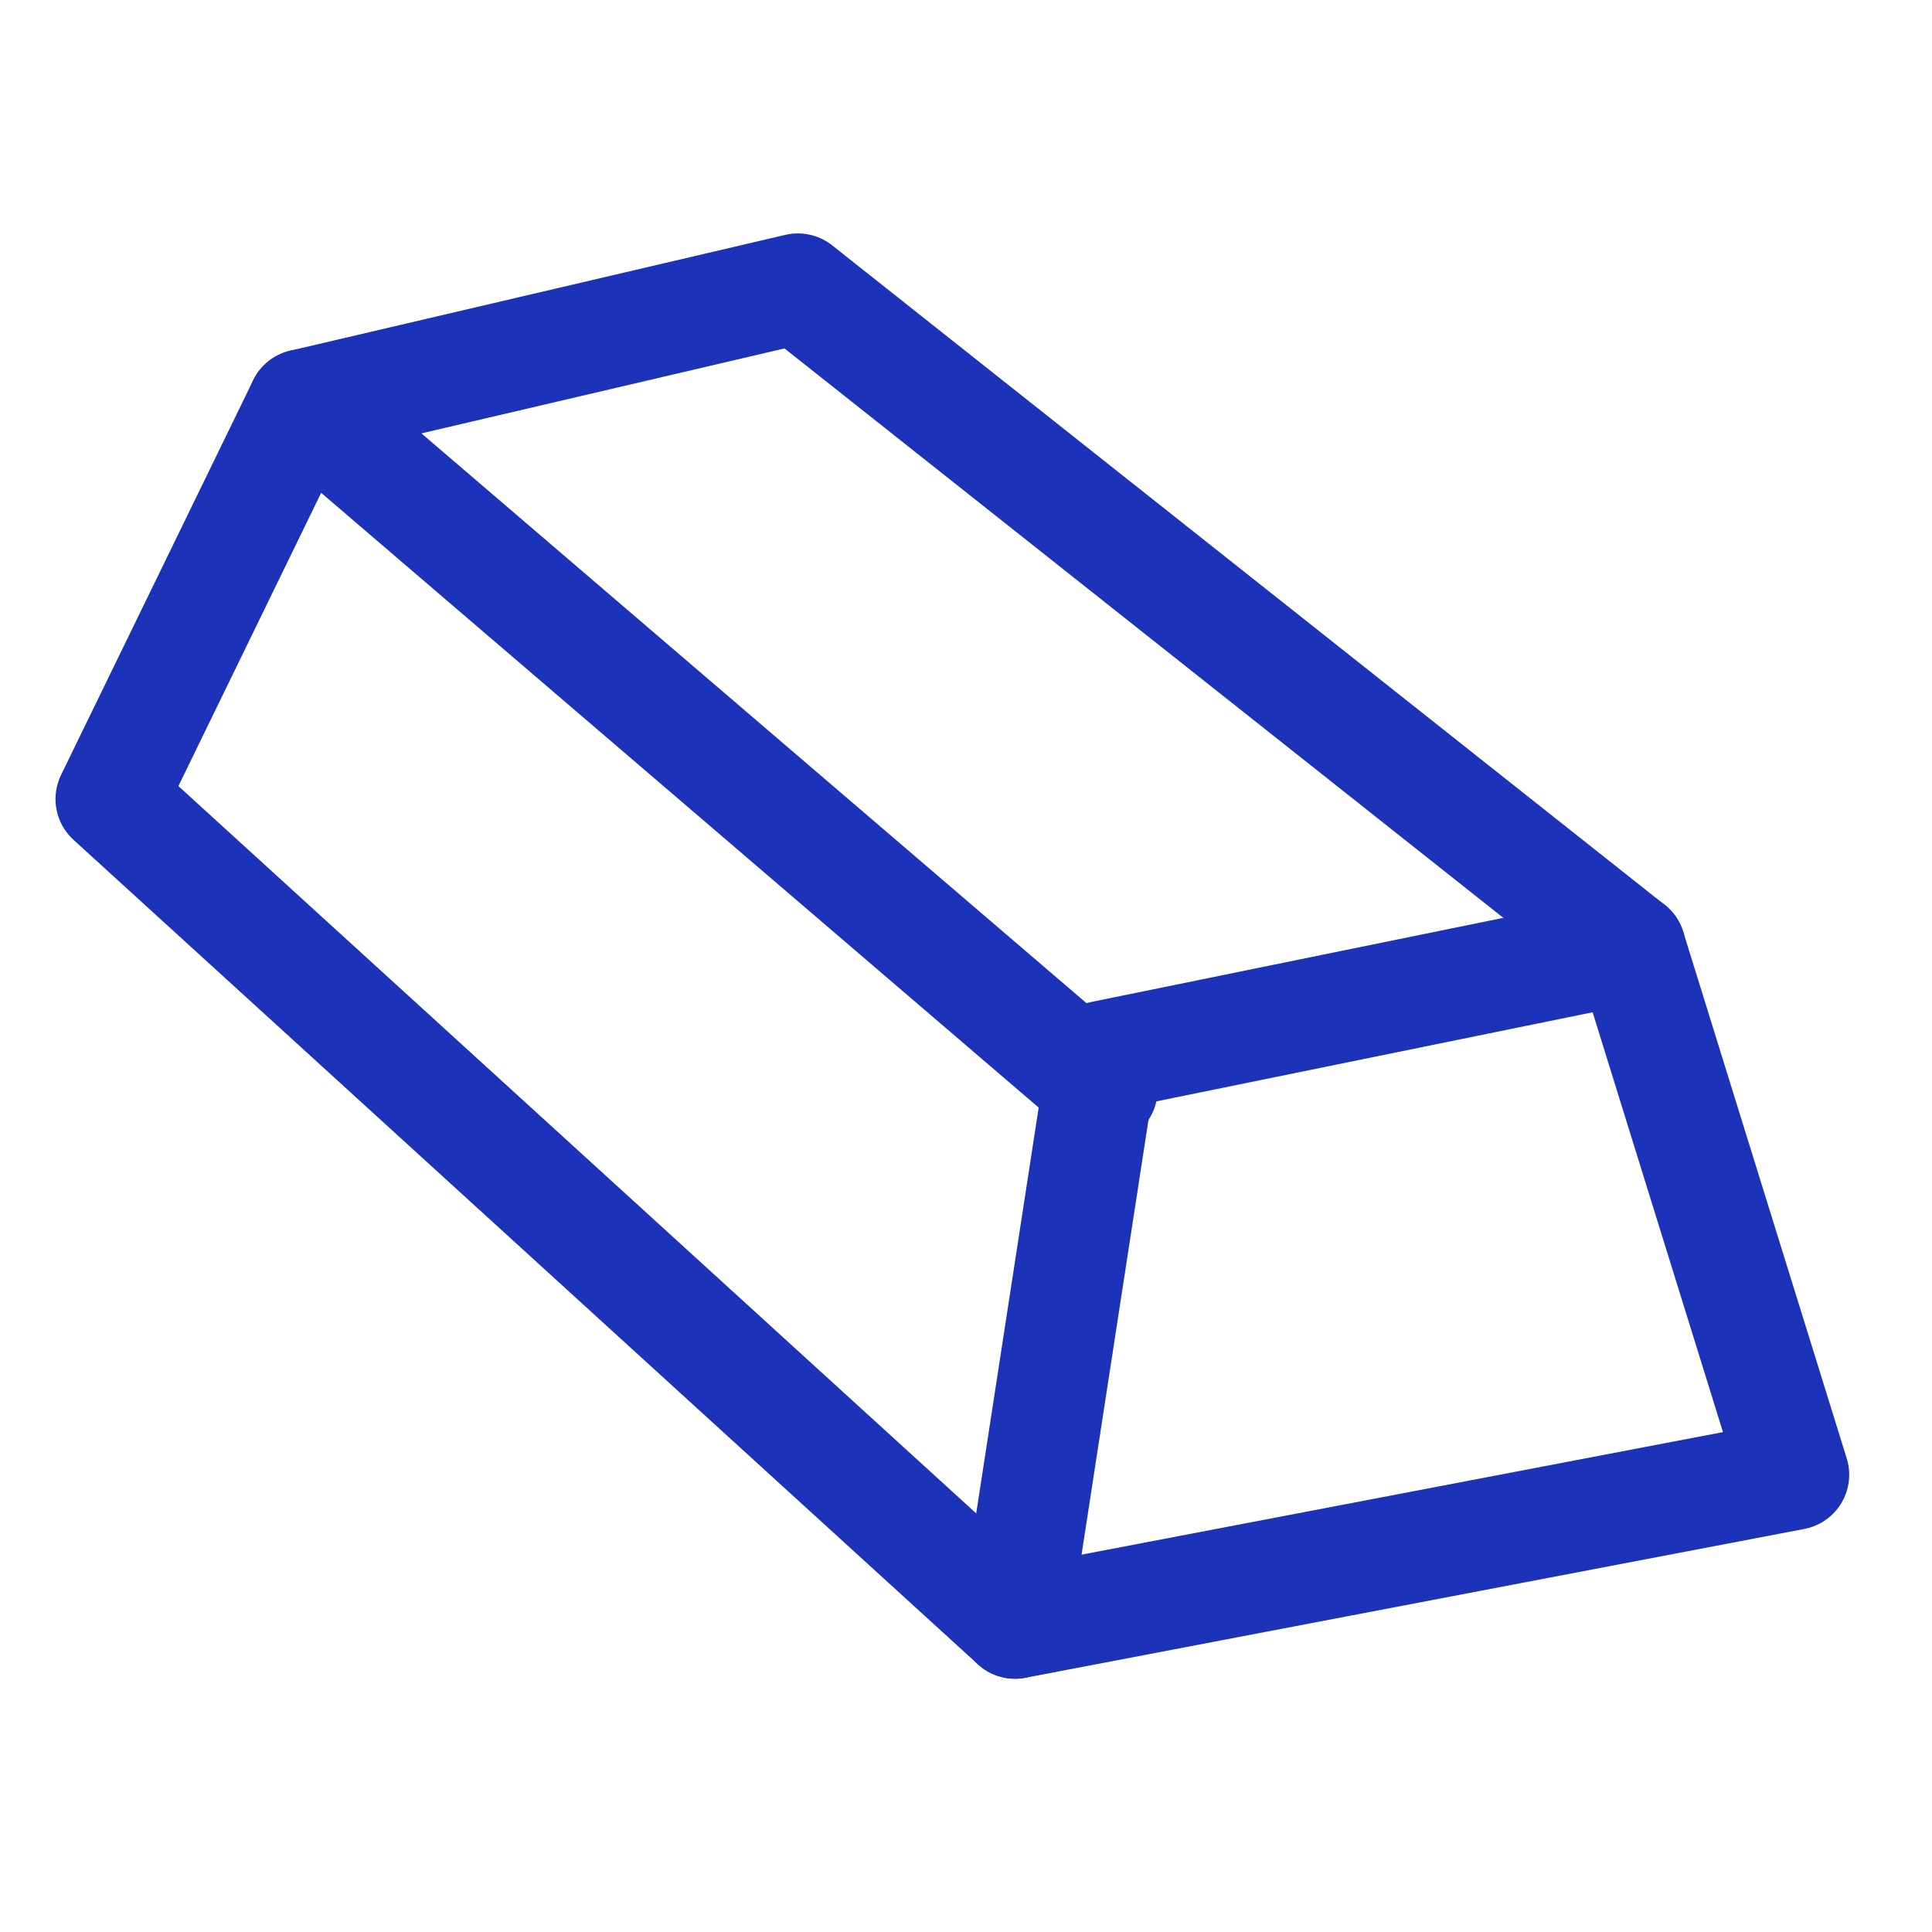
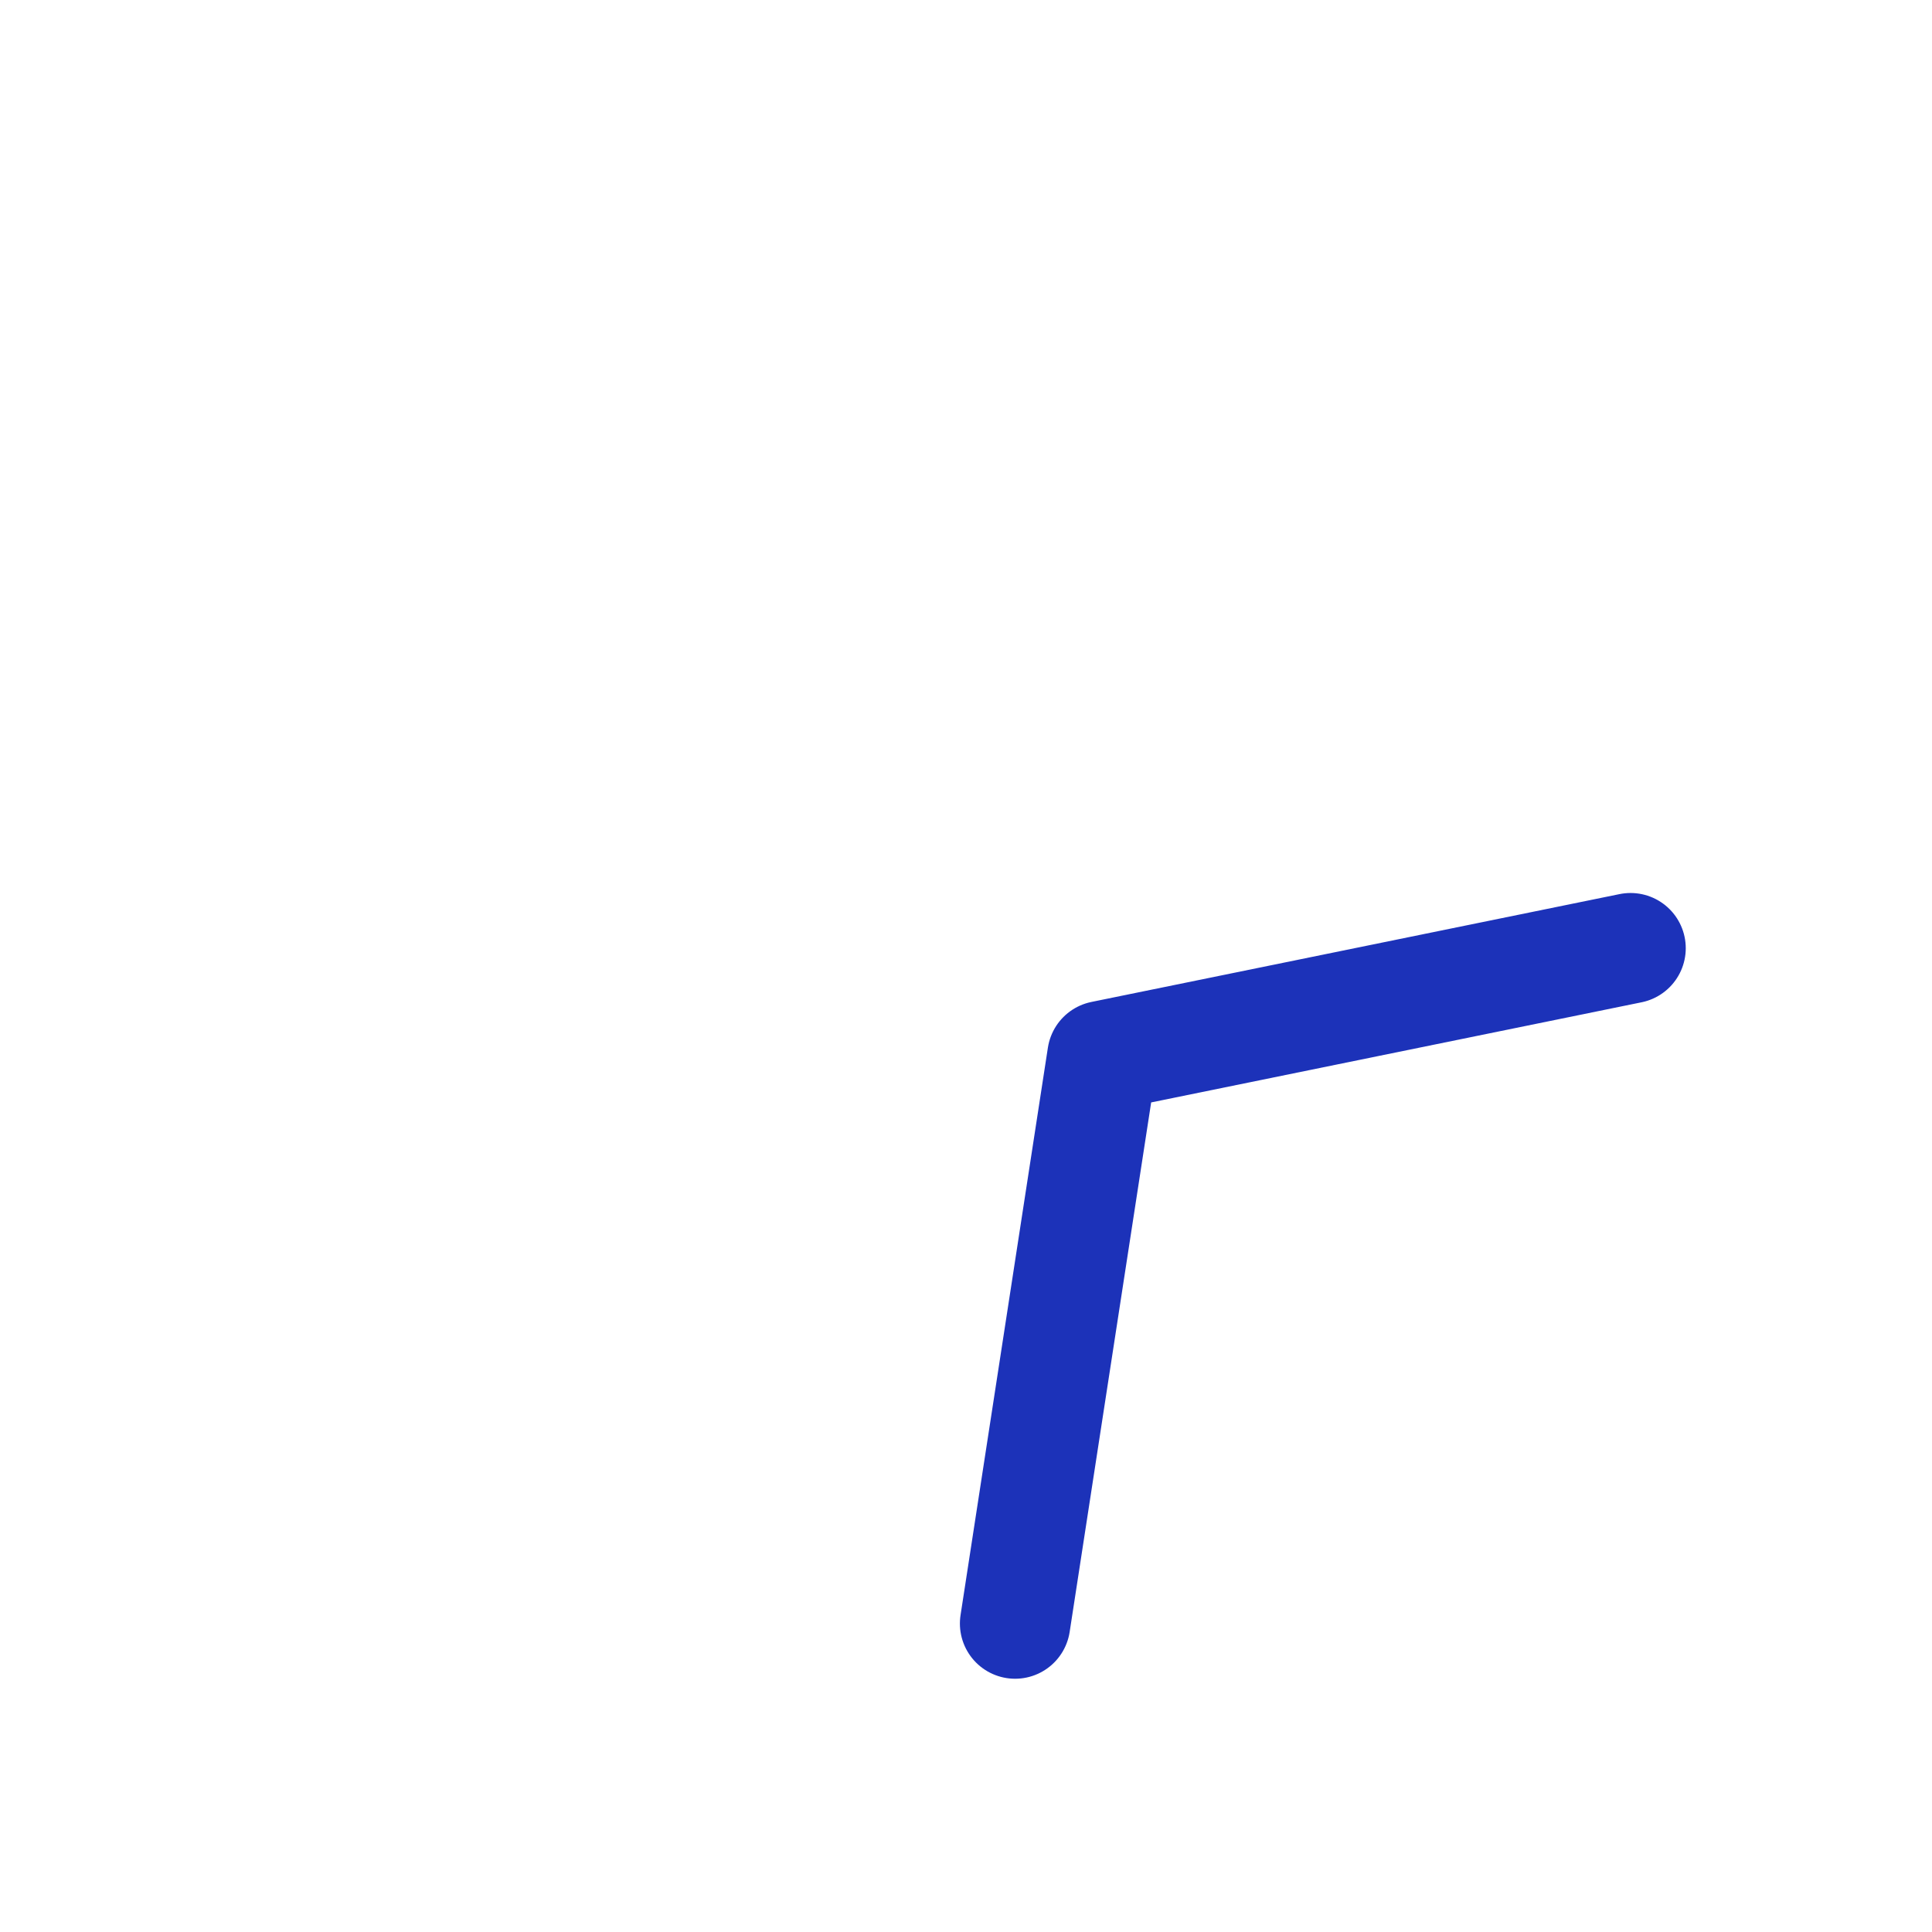
<svg xmlns="http://www.w3.org/2000/svg" width="70" height="70" viewBox="0 0 70 70" fill="none">
  <g id="Frame">
    <g id="Group 386">
-       <path id="Vector" fill-rule="evenodd" clip-rule="evenodd" d="M28.909 10.457L59.077 34.355L65 53.432L36.779 58.824L4.011 28.951L10.971 14.653L28.909 10.457Z" stroke="#1C32B9" stroke-width="4" stroke-linejoin="round" />
-       <path id="Vector_2" d="M10.971 14.653L39.943 39.475" stroke="#1C32B9" stroke-width="4" stroke-linecap="round" />
      <path id="Vector_3" d="M36.779 58.824L39.944 38.262L59.078 34.355" stroke="#1C32B9" stroke-width="4" stroke-linecap="round" stroke-linejoin="round" />
    </g>
  </g>
</svg>